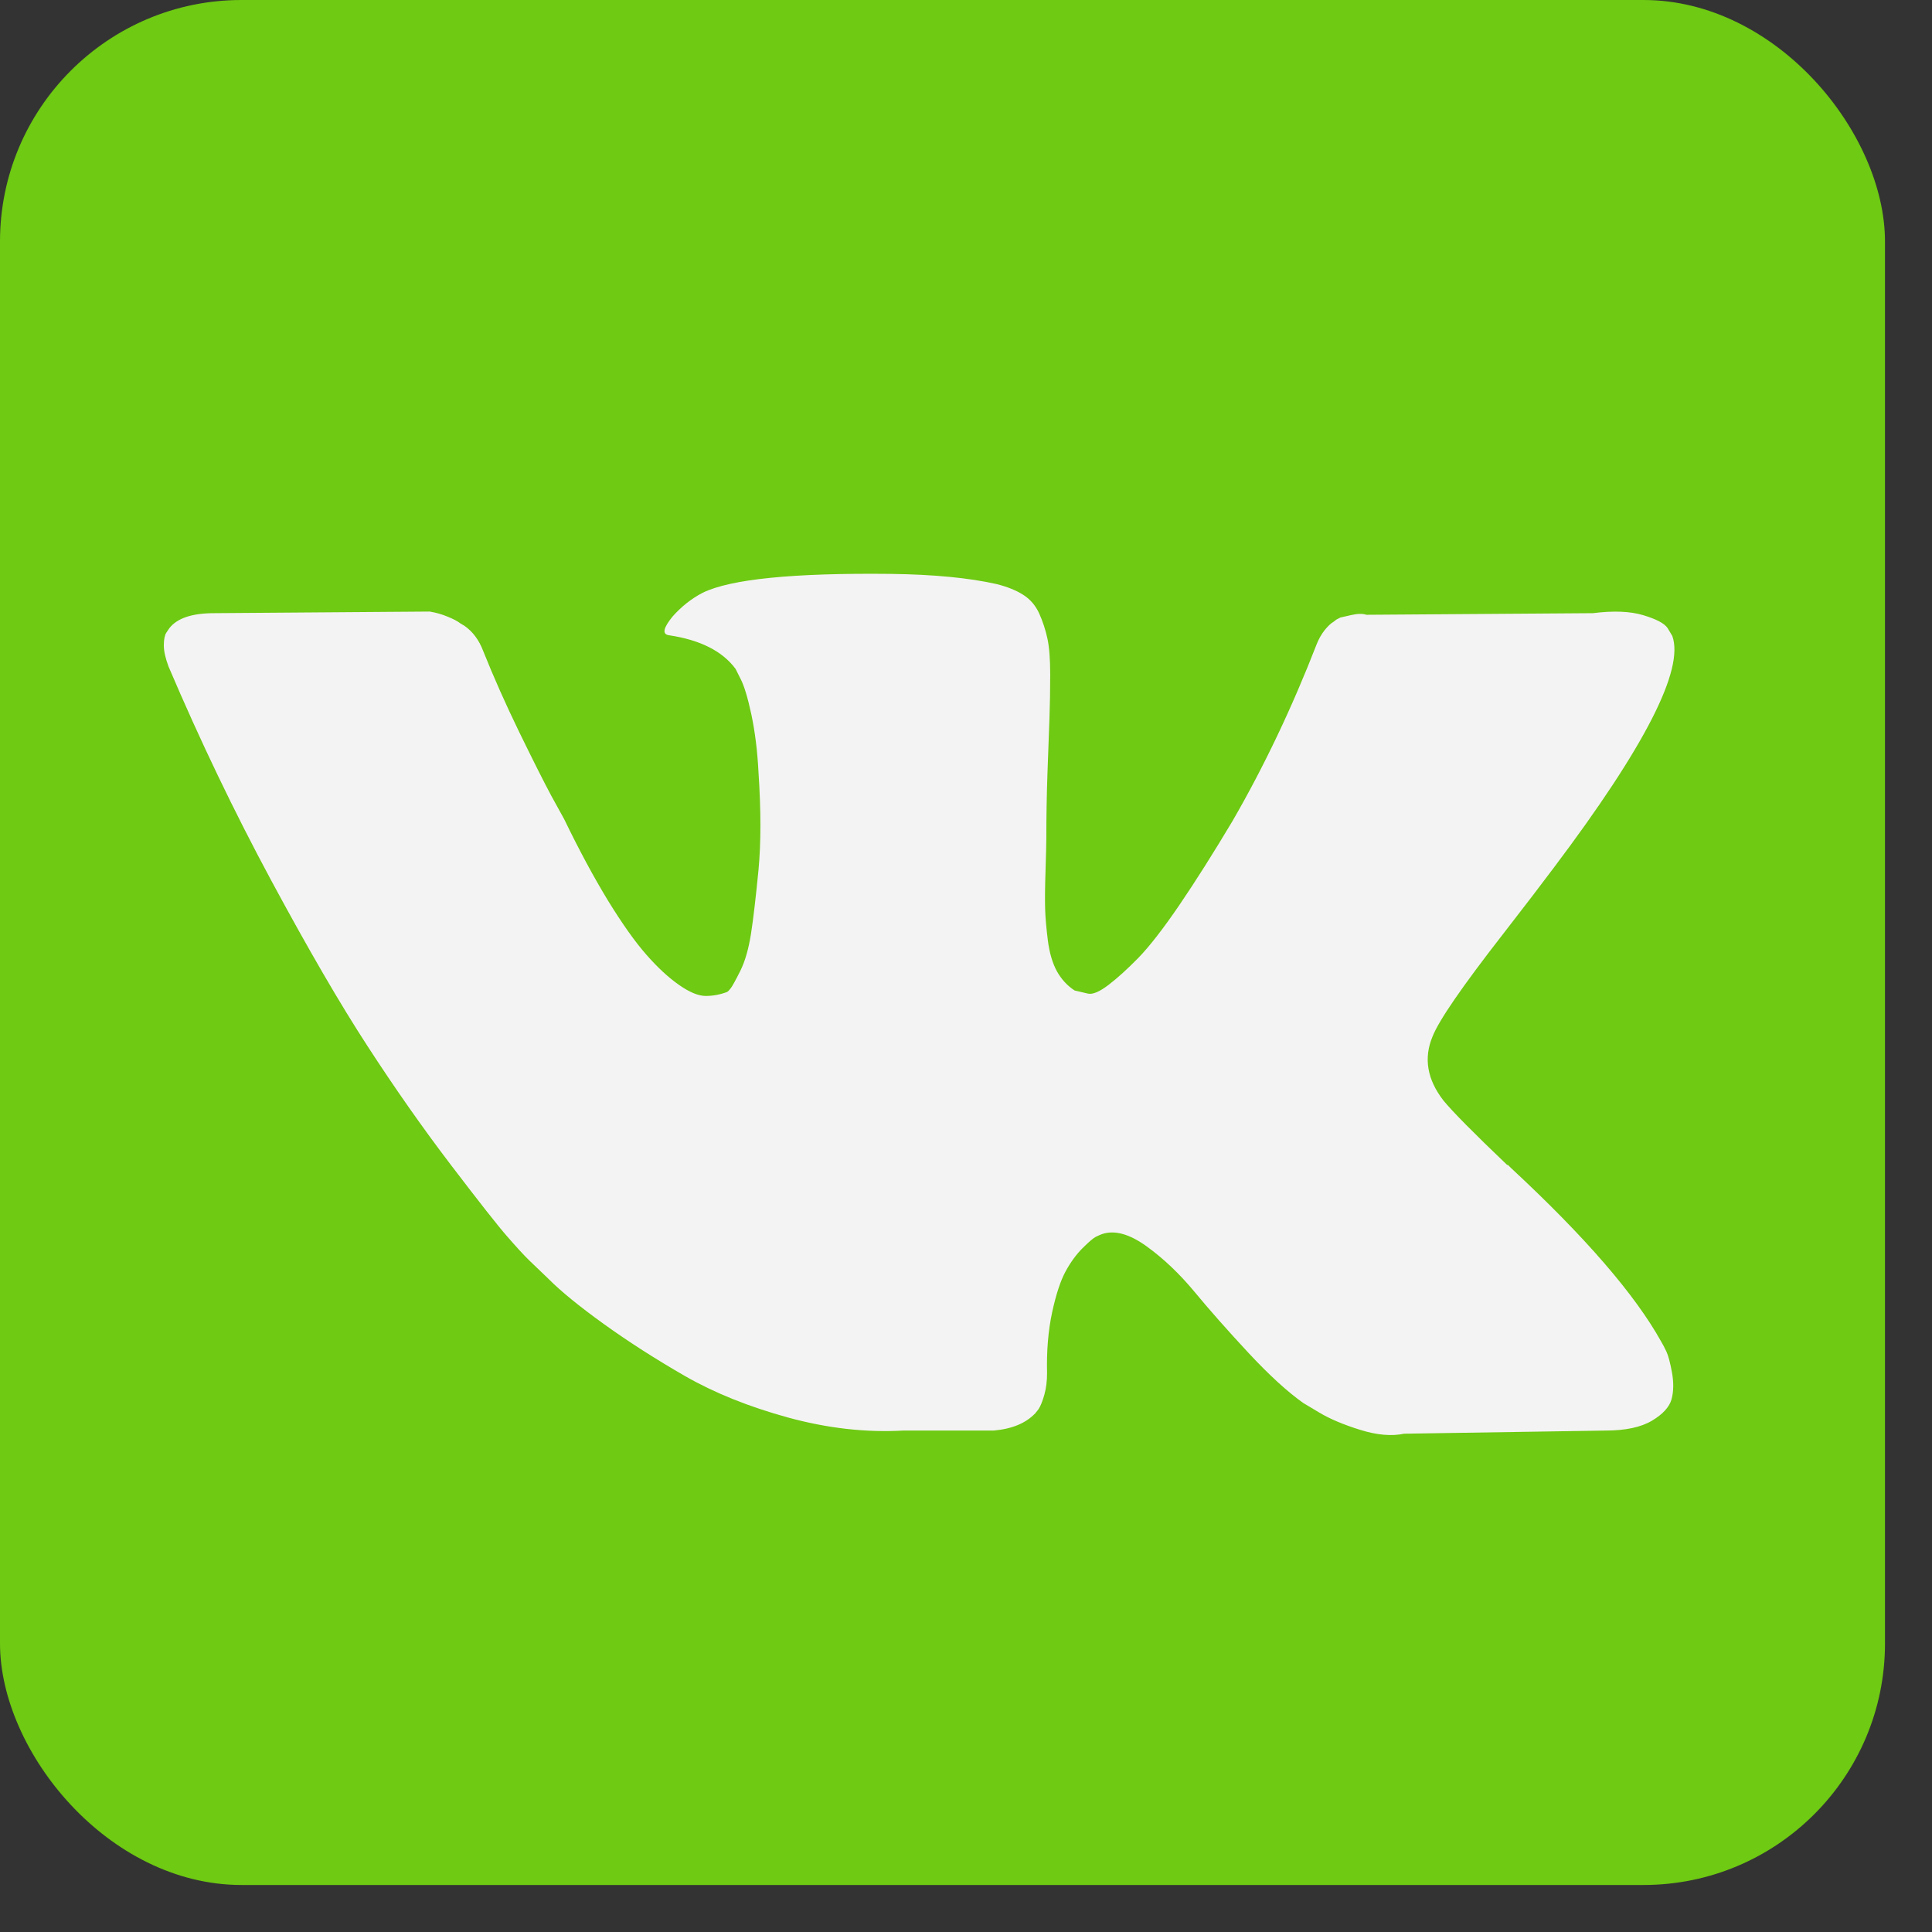
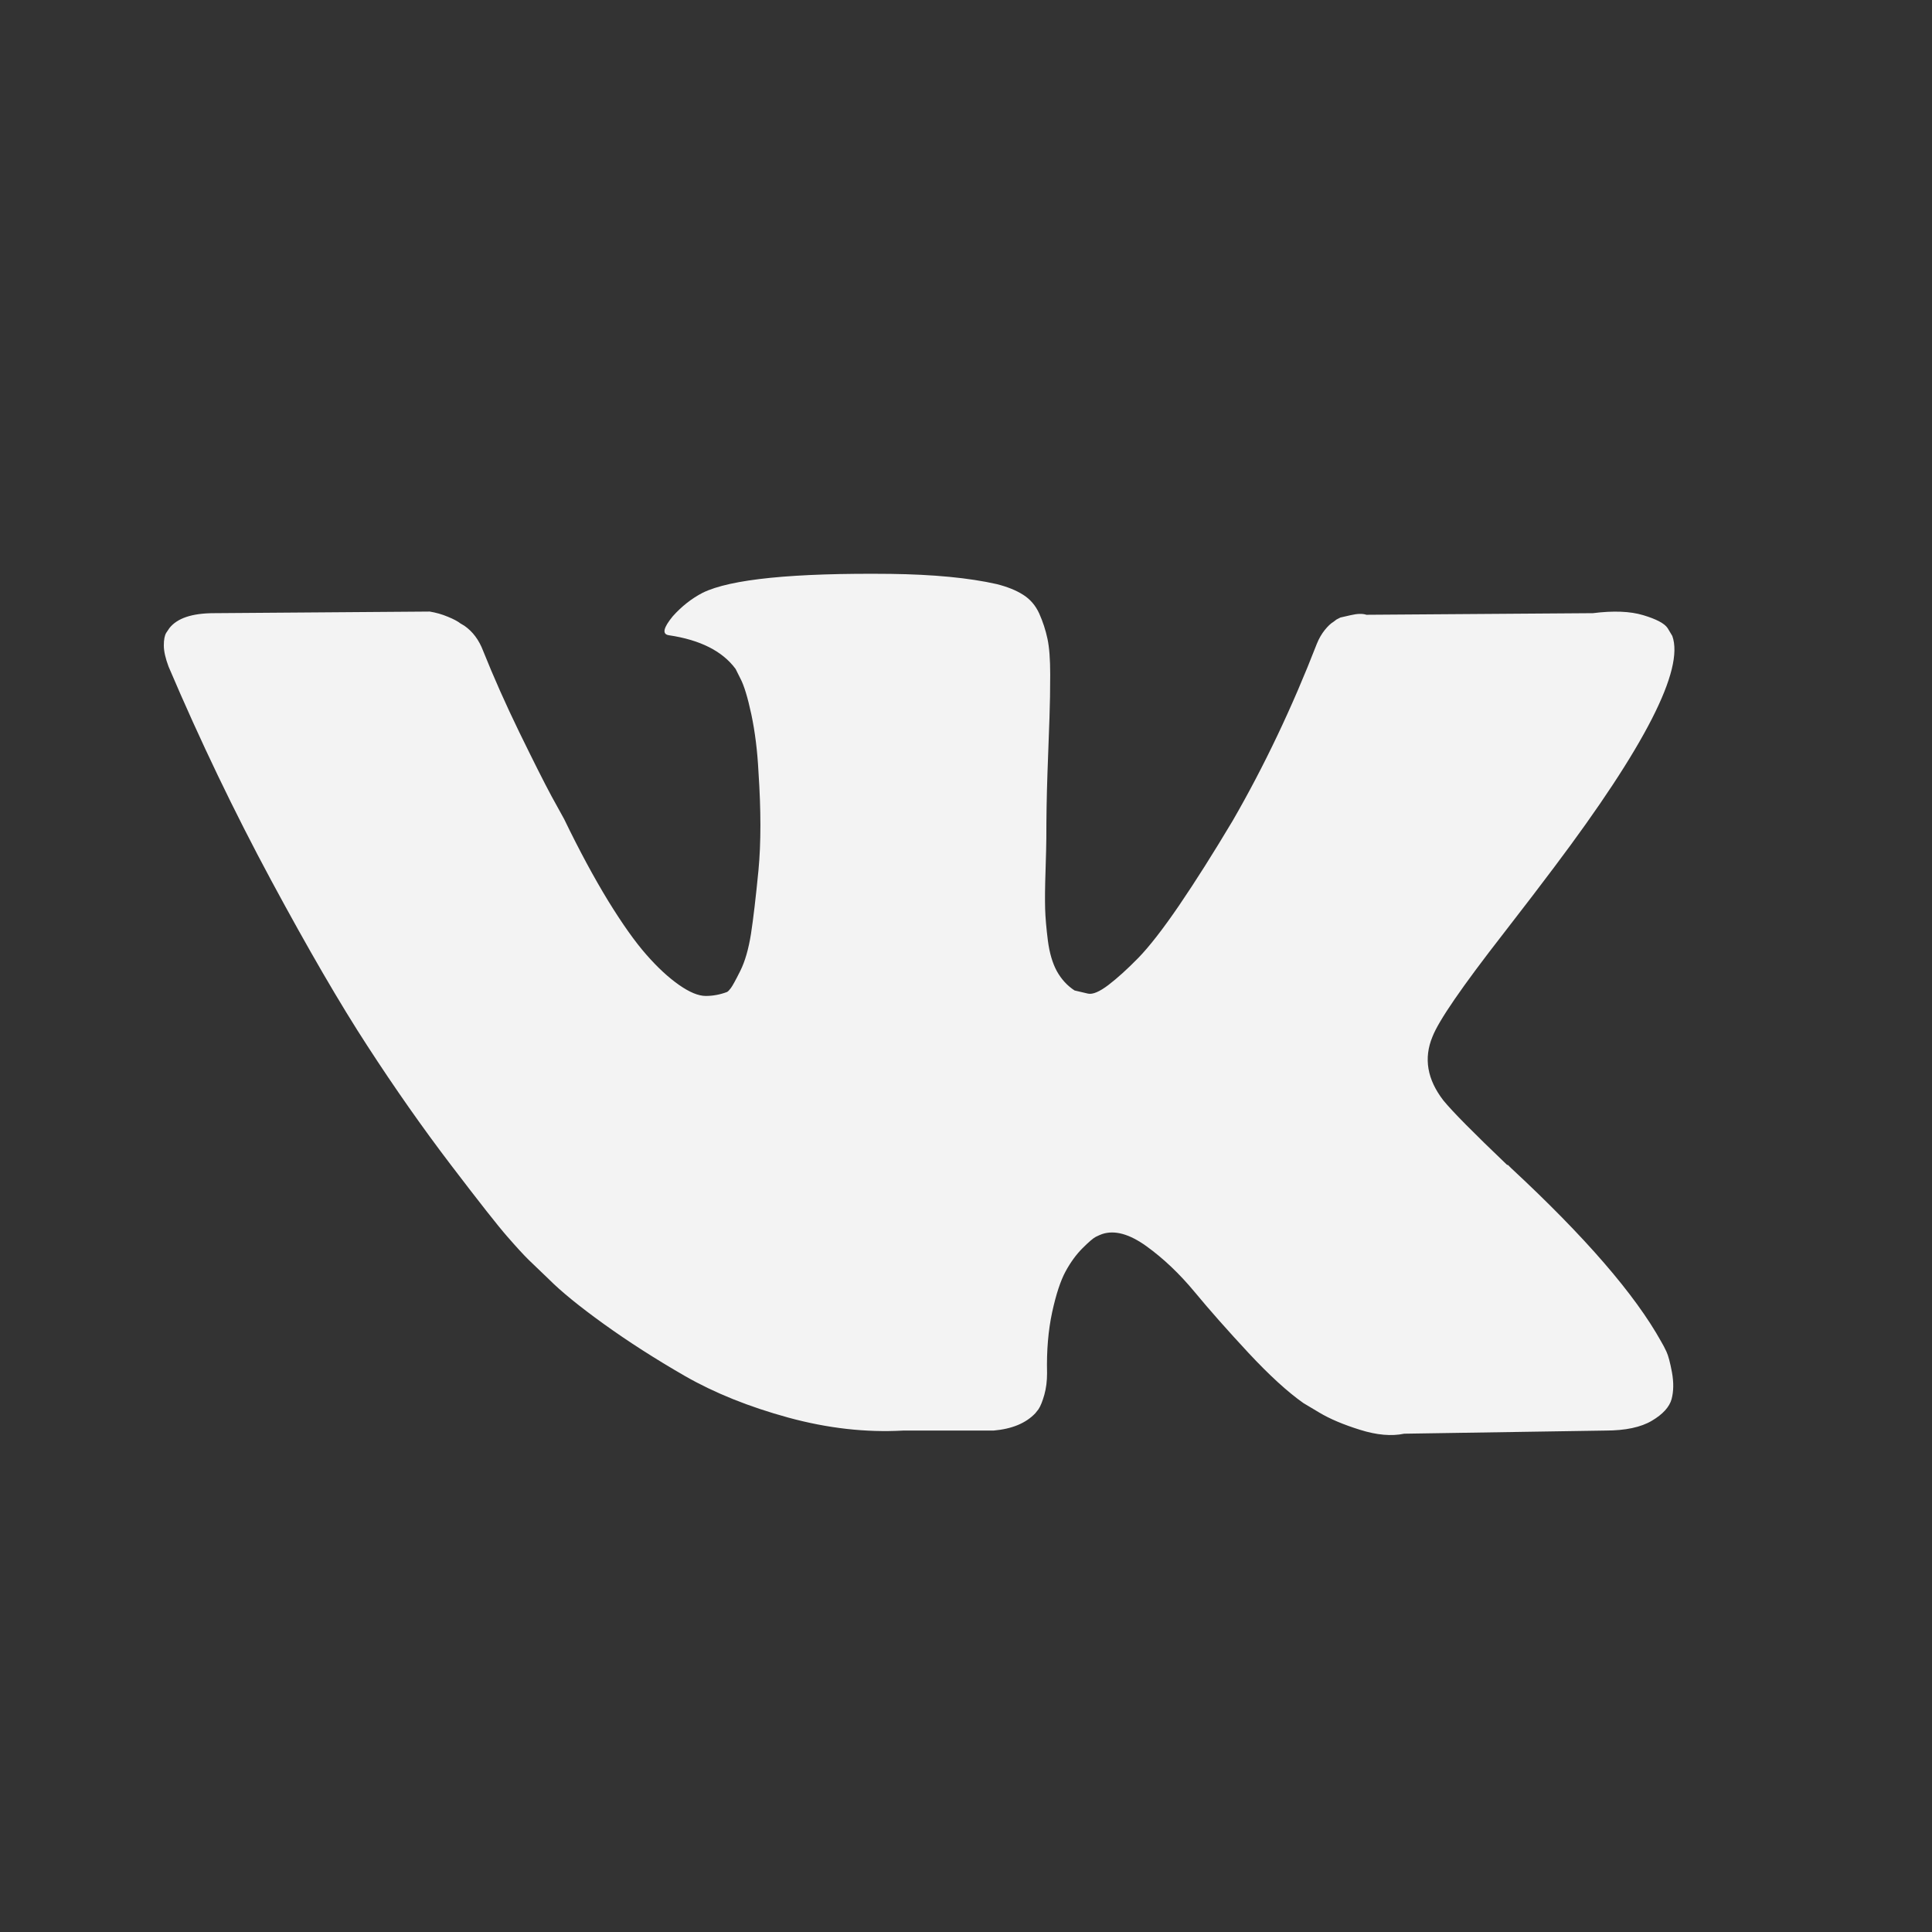
<svg xmlns="http://www.w3.org/2000/svg" width="24" height="24" viewBox="0 0 24 24" fill="none">
  <rect x="0" y="0" width="24" height="24" fill="#333333" stroke="none" />
-   <rect width="23.416" height="23.416" rx="3" fill="#6ECA12" />
  <path d="M20.701 16.79C20.678 16.741 20.657 16.701 20.637 16.668C20.312 16.082 19.69 15.363 18.771 14.51L18.752 14.491L18.742 14.481L18.732 14.471H18.722C18.306 14.074 18.042 13.807 17.931 13.671C17.729 13.41 17.684 13.146 17.794 12.88C17.872 12.678 18.166 12.252 18.673 11.601C18.941 11.256 19.152 10.979 19.308 10.771C20.435 9.274 20.924 8.317 20.774 7.9L20.716 7.803C20.677 7.744 20.576 7.691 20.413 7.642C20.25 7.593 20.042 7.585 19.788 7.617L16.974 7.637C16.928 7.621 16.863 7.622 16.778 7.642C16.694 7.661 16.651 7.671 16.651 7.671L16.602 7.696L16.564 7.725C16.531 7.744 16.495 7.779 16.456 7.827C16.417 7.876 16.384 7.933 16.358 7.998C16.052 8.786 15.704 9.518 15.313 10.195C15.072 10.599 14.851 10.948 14.649 11.245C14.447 11.541 14.277 11.759 14.141 11.899C14.004 12.039 13.88 12.151 13.769 12.236C13.658 12.32 13.574 12.356 13.515 12.343C13.457 12.33 13.401 12.317 13.349 12.304C13.258 12.245 13.185 12.165 13.129 12.065C13.074 11.964 13.037 11.837 13.017 11.684C12.998 11.531 12.986 11.399 12.983 11.288C12.98 11.178 12.981 11.021 12.988 10.82C12.994 10.618 12.998 10.481 12.998 10.41C12.998 10.162 13.002 9.894 13.012 9.604C13.022 9.314 13.03 9.085 13.037 8.916C13.043 8.747 13.046 8.568 13.046 8.379C13.046 8.19 13.035 8.042 13.012 7.935C12.989 7.827 12.955 7.723 12.91 7.622C12.864 7.521 12.797 7.443 12.709 7.388C12.621 7.332 12.512 7.289 12.382 7.256C12.037 7.178 11.597 7.136 11.063 7.129C9.852 7.116 9.073 7.194 8.728 7.364C8.591 7.435 8.467 7.533 8.357 7.656C8.239 7.8 8.223 7.878 8.308 7.891C8.699 7.949 8.975 8.089 9.138 8.31L9.197 8.428C9.242 8.512 9.288 8.662 9.334 8.877C9.379 9.092 9.409 9.329 9.422 9.589C9.454 10.065 9.454 10.471 9.422 10.81C9.389 11.148 9.358 11.412 9.329 11.601C9.299 11.789 9.255 11.942 9.197 12.059C9.138 12.177 9.099 12.248 9.079 12.274C9.06 12.3 9.044 12.317 9.031 12.323C8.946 12.355 8.858 12.372 8.767 12.372C8.676 12.372 8.565 12.326 8.435 12.235C8.305 12.144 8.169 12.019 8.029 11.859C7.889 11.7 7.731 11.477 7.555 11.191C7.38 10.904 7.197 10.566 7.008 10.175L6.852 9.892C6.754 9.71 6.621 9.444 6.451 9.096C6.282 8.748 6.132 8.411 6.002 8.086C5.95 7.949 5.872 7.845 5.768 7.773L5.719 7.744C5.686 7.718 5.634 7.69 5.562 7.661C5.491 7.631 5.416 7.61 5.338 7.597L2.661 7.617C2.387 7.617 2.201 7.679 2.104 7.803L2.065 7.861C2.045 7.894 2.035 7.946 2.035 8.017C2.035 8.089 2.055 8.177 2.094 8.281C2.485 9.199 2.91 10.084 3.369 10.937C3.828 11.789 4.227 12.476 4.566 12.996C4.904 13.517 5.249 14.009 5.601 14.471C5.953 14.933 6.186 15.229 6.3 15.359C6.414 15.49 6.503 15.587 6.569 15.652L6.813 15.886C6.969 16.043 7.199 16.23 7.502 16.448C7.805 16.666 8.14 16.881 8.508 17.093C8.876 17.304 9.304 17.476 9.793 17.61C10.281 17.743 10.757 17.797 11.219 17.771H12.343C12.571 17.751 12.743 17.68 12.861 17.556L12.9 17.507C12.926 17.468 12.95 17.408 12.973 17.327C12.996 17.245 13.007 17.156 13.007 17.058C13 16.779 13.022 16.526 13.07 16.302C13.119 16.077 13.175 15.908 13.237 15.794C13.299 15.68 13.369 15.584 13.447 15.506C13.525 15.428 13.58 15.381 13.613 15.364C13.646 15.348 13.671 15.337 13.691 15.33C13.847 15.278 14.031 15.329 14.243 15.482C14.455 15.635 14.653 15.824 14.839 16.048C15.025 16.273 15.248 16.525 15.508 16.805C15.769 17.085 15.997 17.293 16.192 17.43L16.388 17.547C16.518 17.625 16.687 17.697 16.896 17.762C17.104 17.827 17.286 17.843 17.443 17.81L19.944 17.771C20.191 17.771 20.384 17.73 20.52 17.649C20.657 17.568 20.738 17.478 20.765 17.381C20.791 17.283 20.792 17.172 20.77 17.049C20.747 16.925 20.724 16.839 20.701 16.79Z" fill="#F3F3F3" />
</svg>